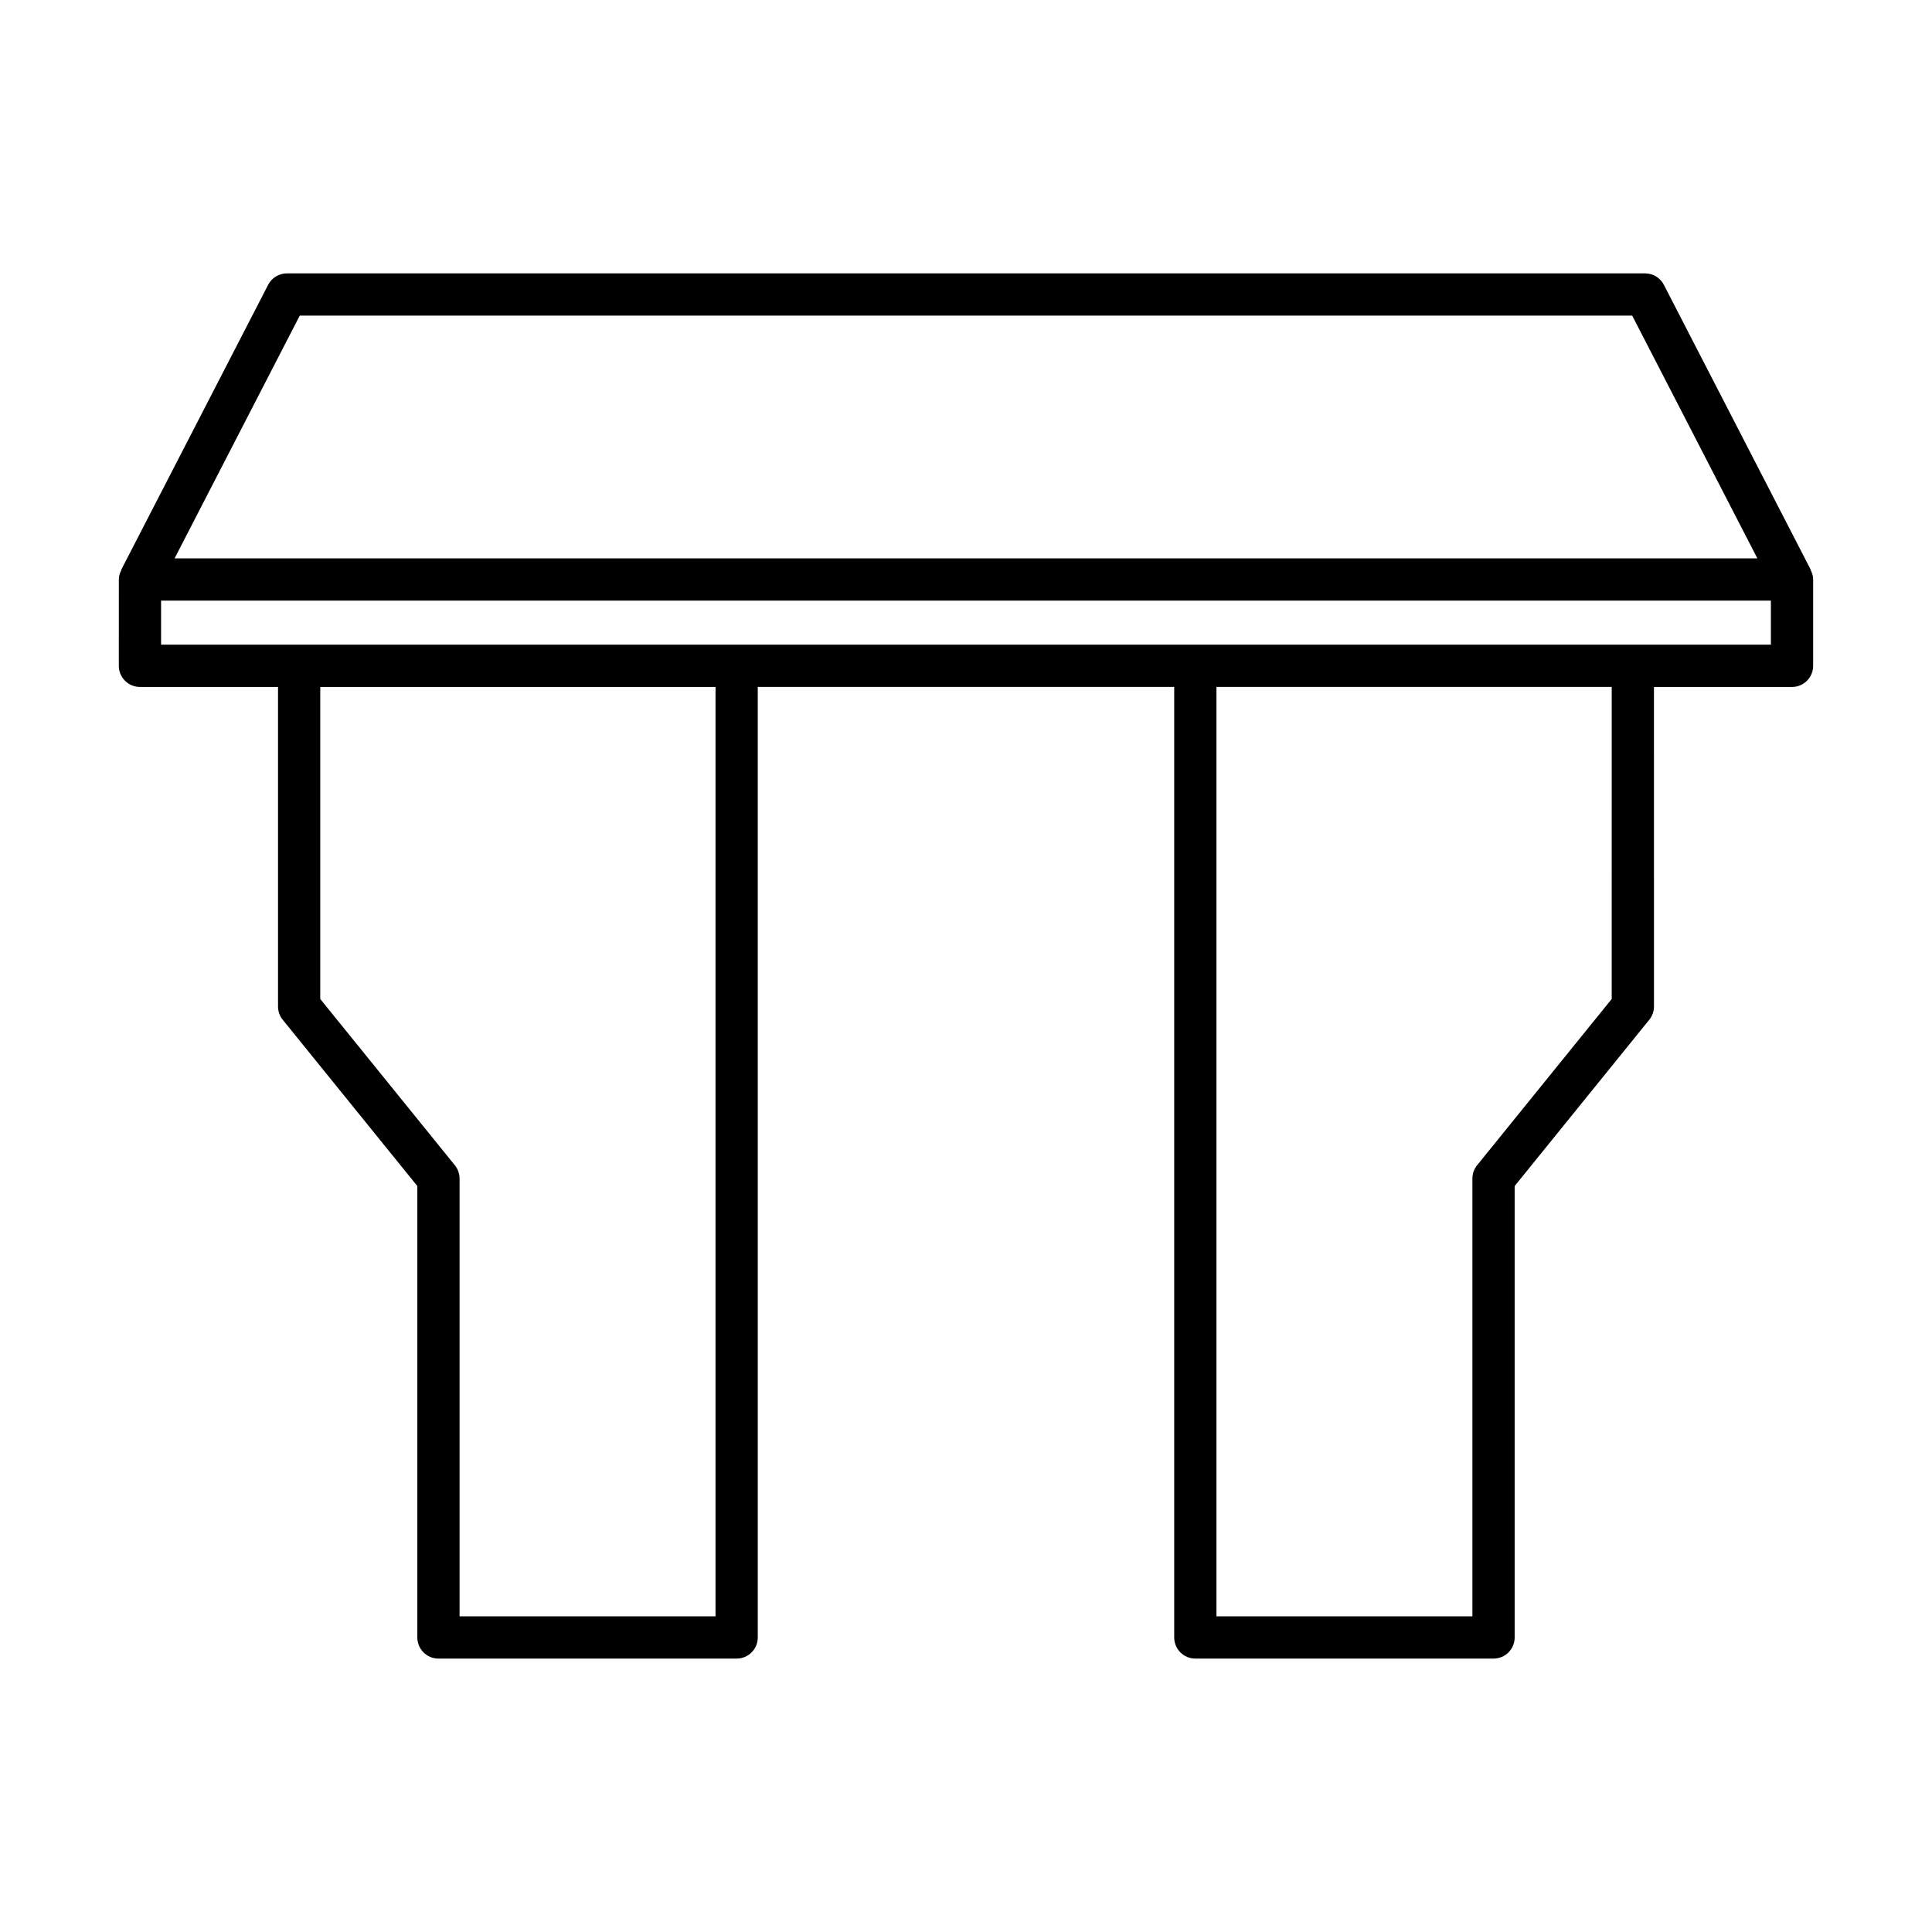
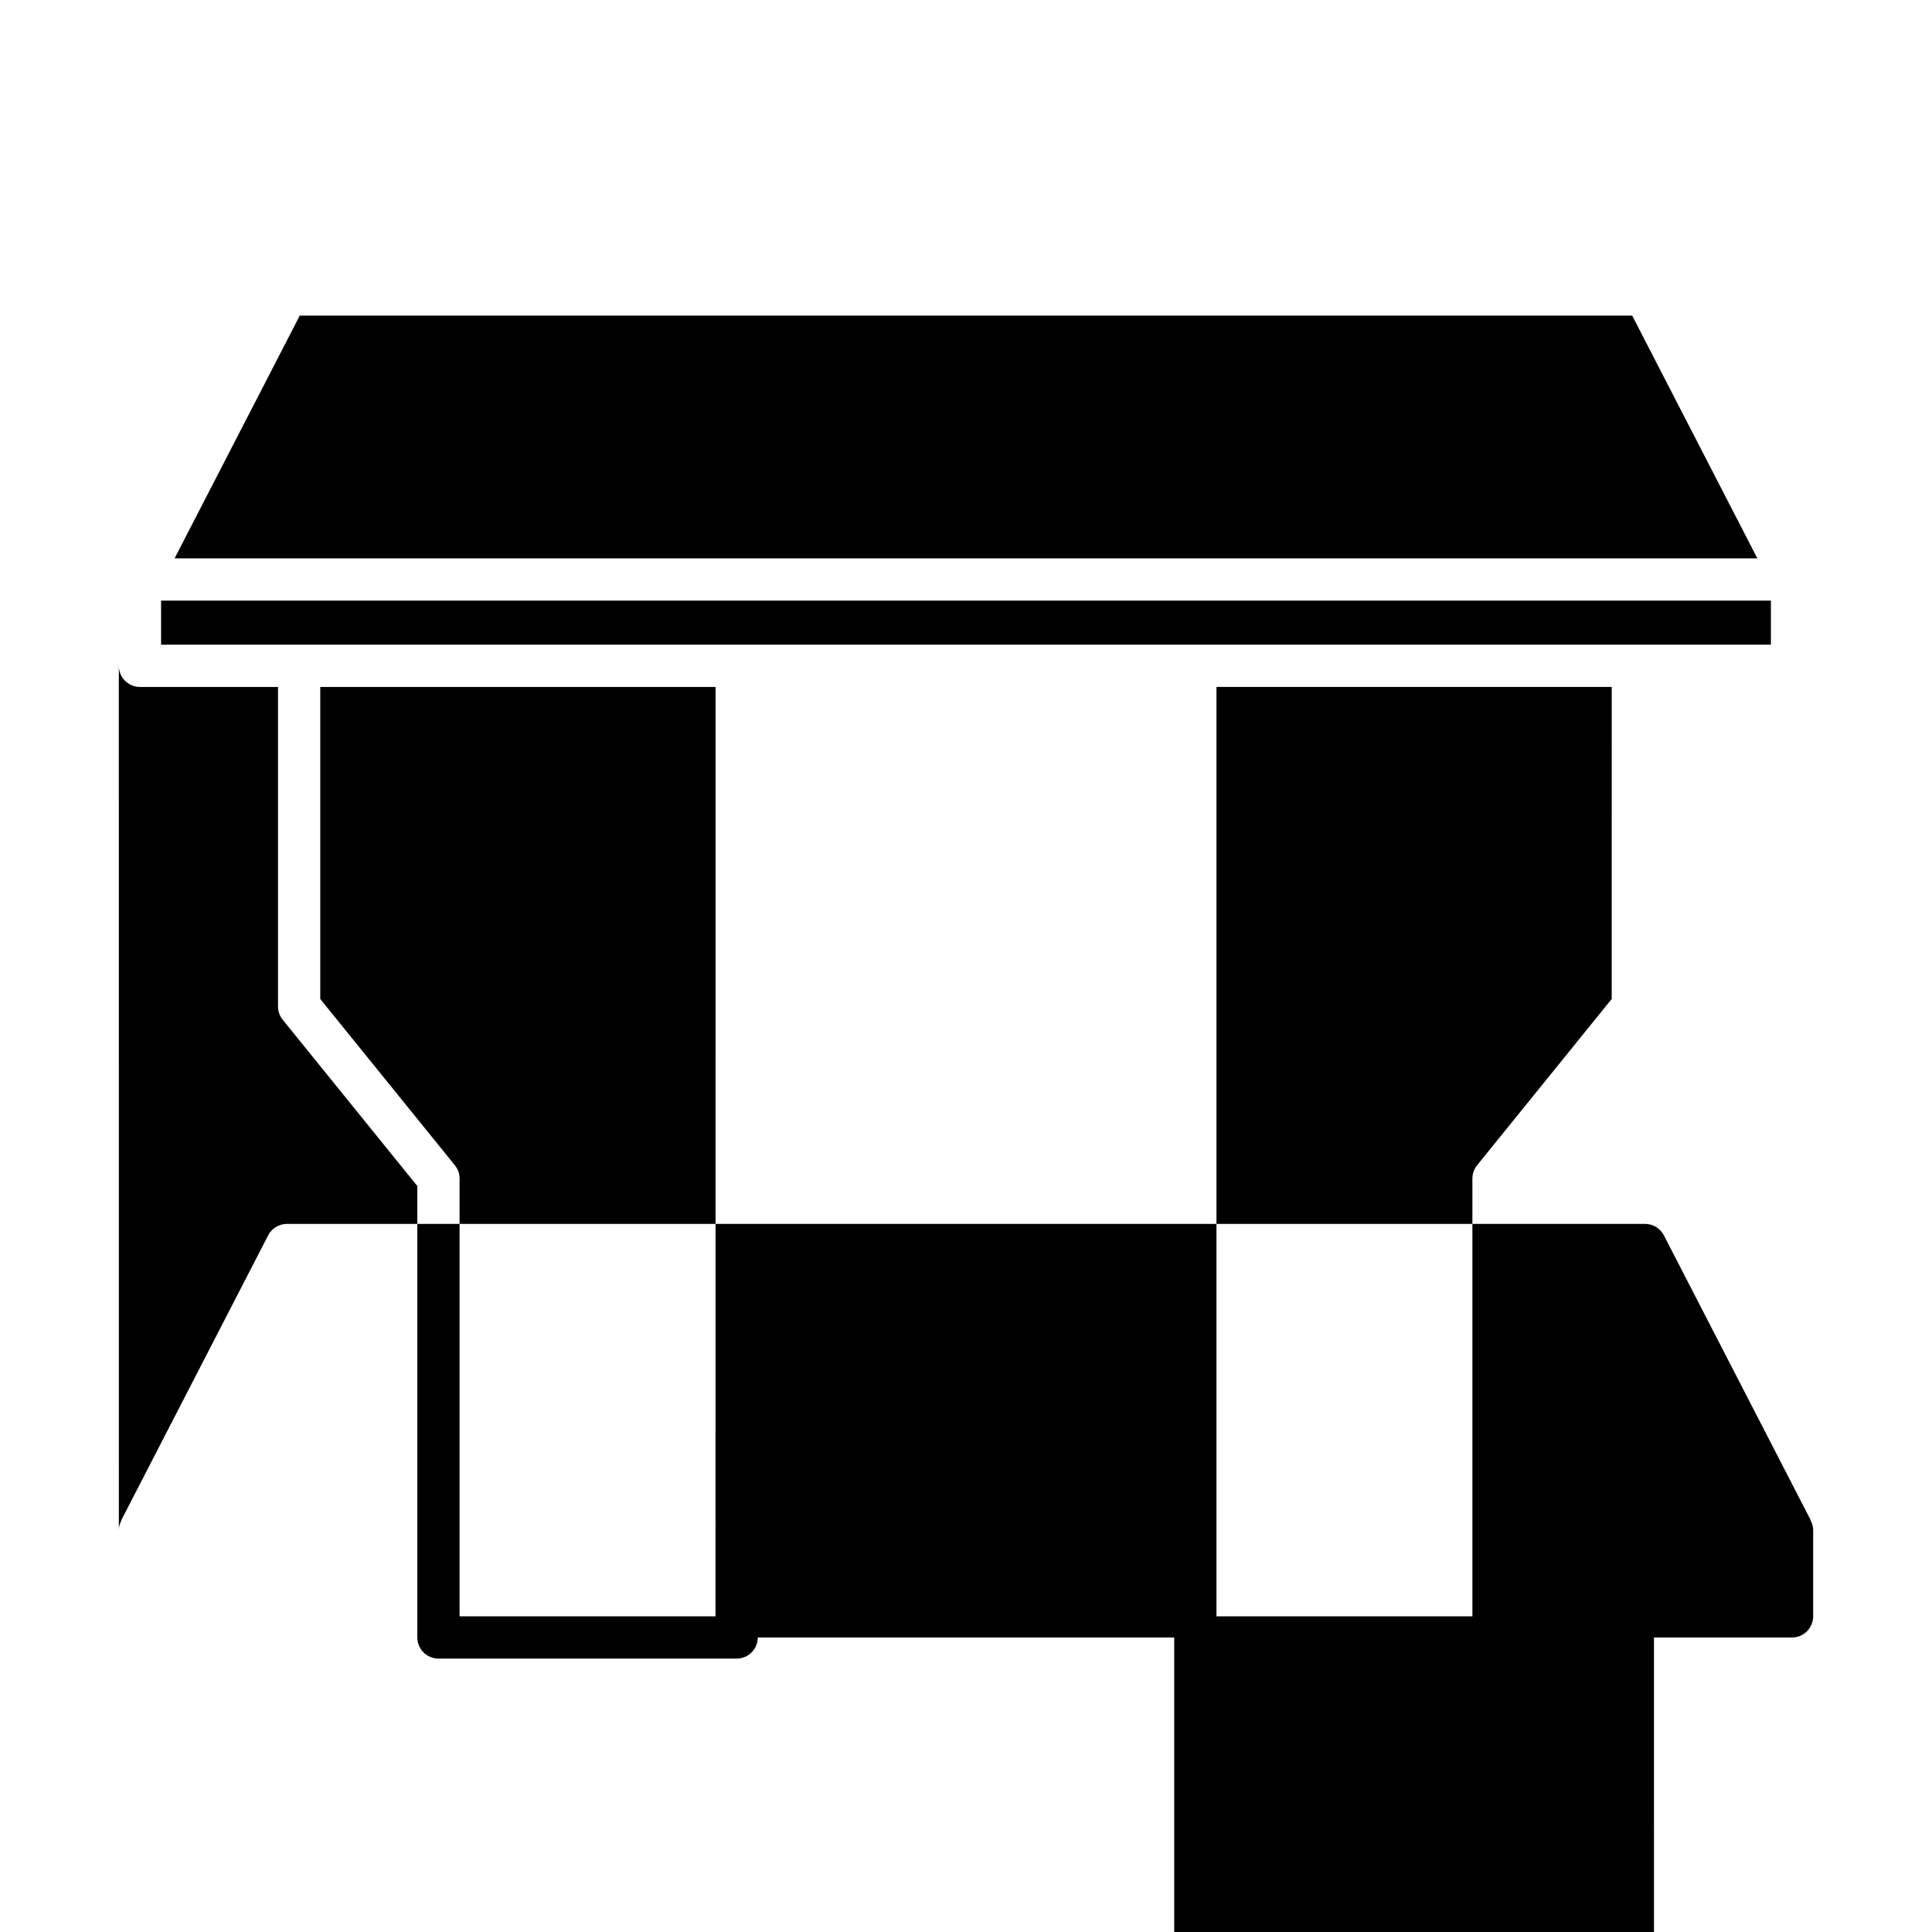
<svg xmlns="http://www.w3.org/2000/svg" fill="#000000" width="800px" height="800px" version="1.1" viewBox="144 144 512 512">
-   <path d="m175.49 320.45c0 3.094 2.504 5.598 5.598 5.598h36.59v84.68c0 1.285 0.441 2.527 1.246 3.519l35.672 44.066v119.63c0 3.094 2.504 5.598 5.598 5.598h79.027c3.094 0 5.598-2.504 5.598-5.598l-0.004-251.9h110.36v251.9c0 3.094 2.504 5.598 5.598 5.598h79.027c3.094 0 5.598-2.504 5.598-5.598v-119.63l35.672-44.066c0.805-0.996 1.246-2.234 1.246-3.519l-0.004-84.68h36.59c3.094 0 5.598-2.504 5.598-5.598v-22.879c0-0.93-0.281-1.766-0.68-2.535l0.055-0.027-38.938-75.527c-0.957-1.863-2.883-3.035-4.977-3.035h-359.93c-2.094 0-4.019 1.168-4.977 3.035l-38.938 75.527 0.055 0.027c-0.398 0.77-0.68 1.605-0.68 2.535zm158.13 251.9h-67.828v-116.02c0-1.285-0.441-2.527-1.246-3.519l-35.672-44.066v-82.695h104.75zm237.5-163.61-35.672 44.066c-0.805 0.996-1.246 2.234-1.246 3.519v116.02h-67.828v-246.3h104.75zm-347.68-181.1h353.11l33.168 64.332h-419.45zm-36.754 75.527h426.62v11.684h-426.62z" />
+   <path d="m175.49 320.45c0 3.094 2.504 5.598 5.598 5.598h36.59v84.68c0 1.285 0.441 2.527 1.246 3.519l35.672 44.066v119.63c0 3.094 2.504 5.598 5.598 5.598h79.027c3.094 0 5.598-2.504 5.598-5.598h110.36v251.9c0 3.094 2.504 5.598 5.598 5.598h79.027c3.094 0 5.598-2.504 5.598-5.598v-119.63l35.672-44.066c0.805-0.996 1.246-2.234 1.246-3.519l-0.004-84.68h36.59c3.094 0 5.598-2.504 5.598-5.598v-22.879c0-0.93-0.281-1.766-0.68-2.535l0.055-0.027-38.938-75.527c-0.957-1.863-2.883-3.035-4.977-3.035h-359.93c-2.094 0-4.019 1.168-4.977 3.035l-38.938 75.527 0.055 0.027c-0.398 0.77-0.68 1.605-0.68 2.535zm158.13 251.9h-67.828v-116.02c0-1.285-0.441-2.527-1.246-3.519l-35.672-44.066v-82.695h104.75zm237.5-163.61-35.672 44.066c-0.805 0.996-1.246 2.234-1.246 3.519v116.02h-67.828v-246.3h104.75zm-347.68-181.1h353.11l33.168 64.332h-419.45zm-36.754 75.527h426.62v11.684h-426.62z" />
</svg>